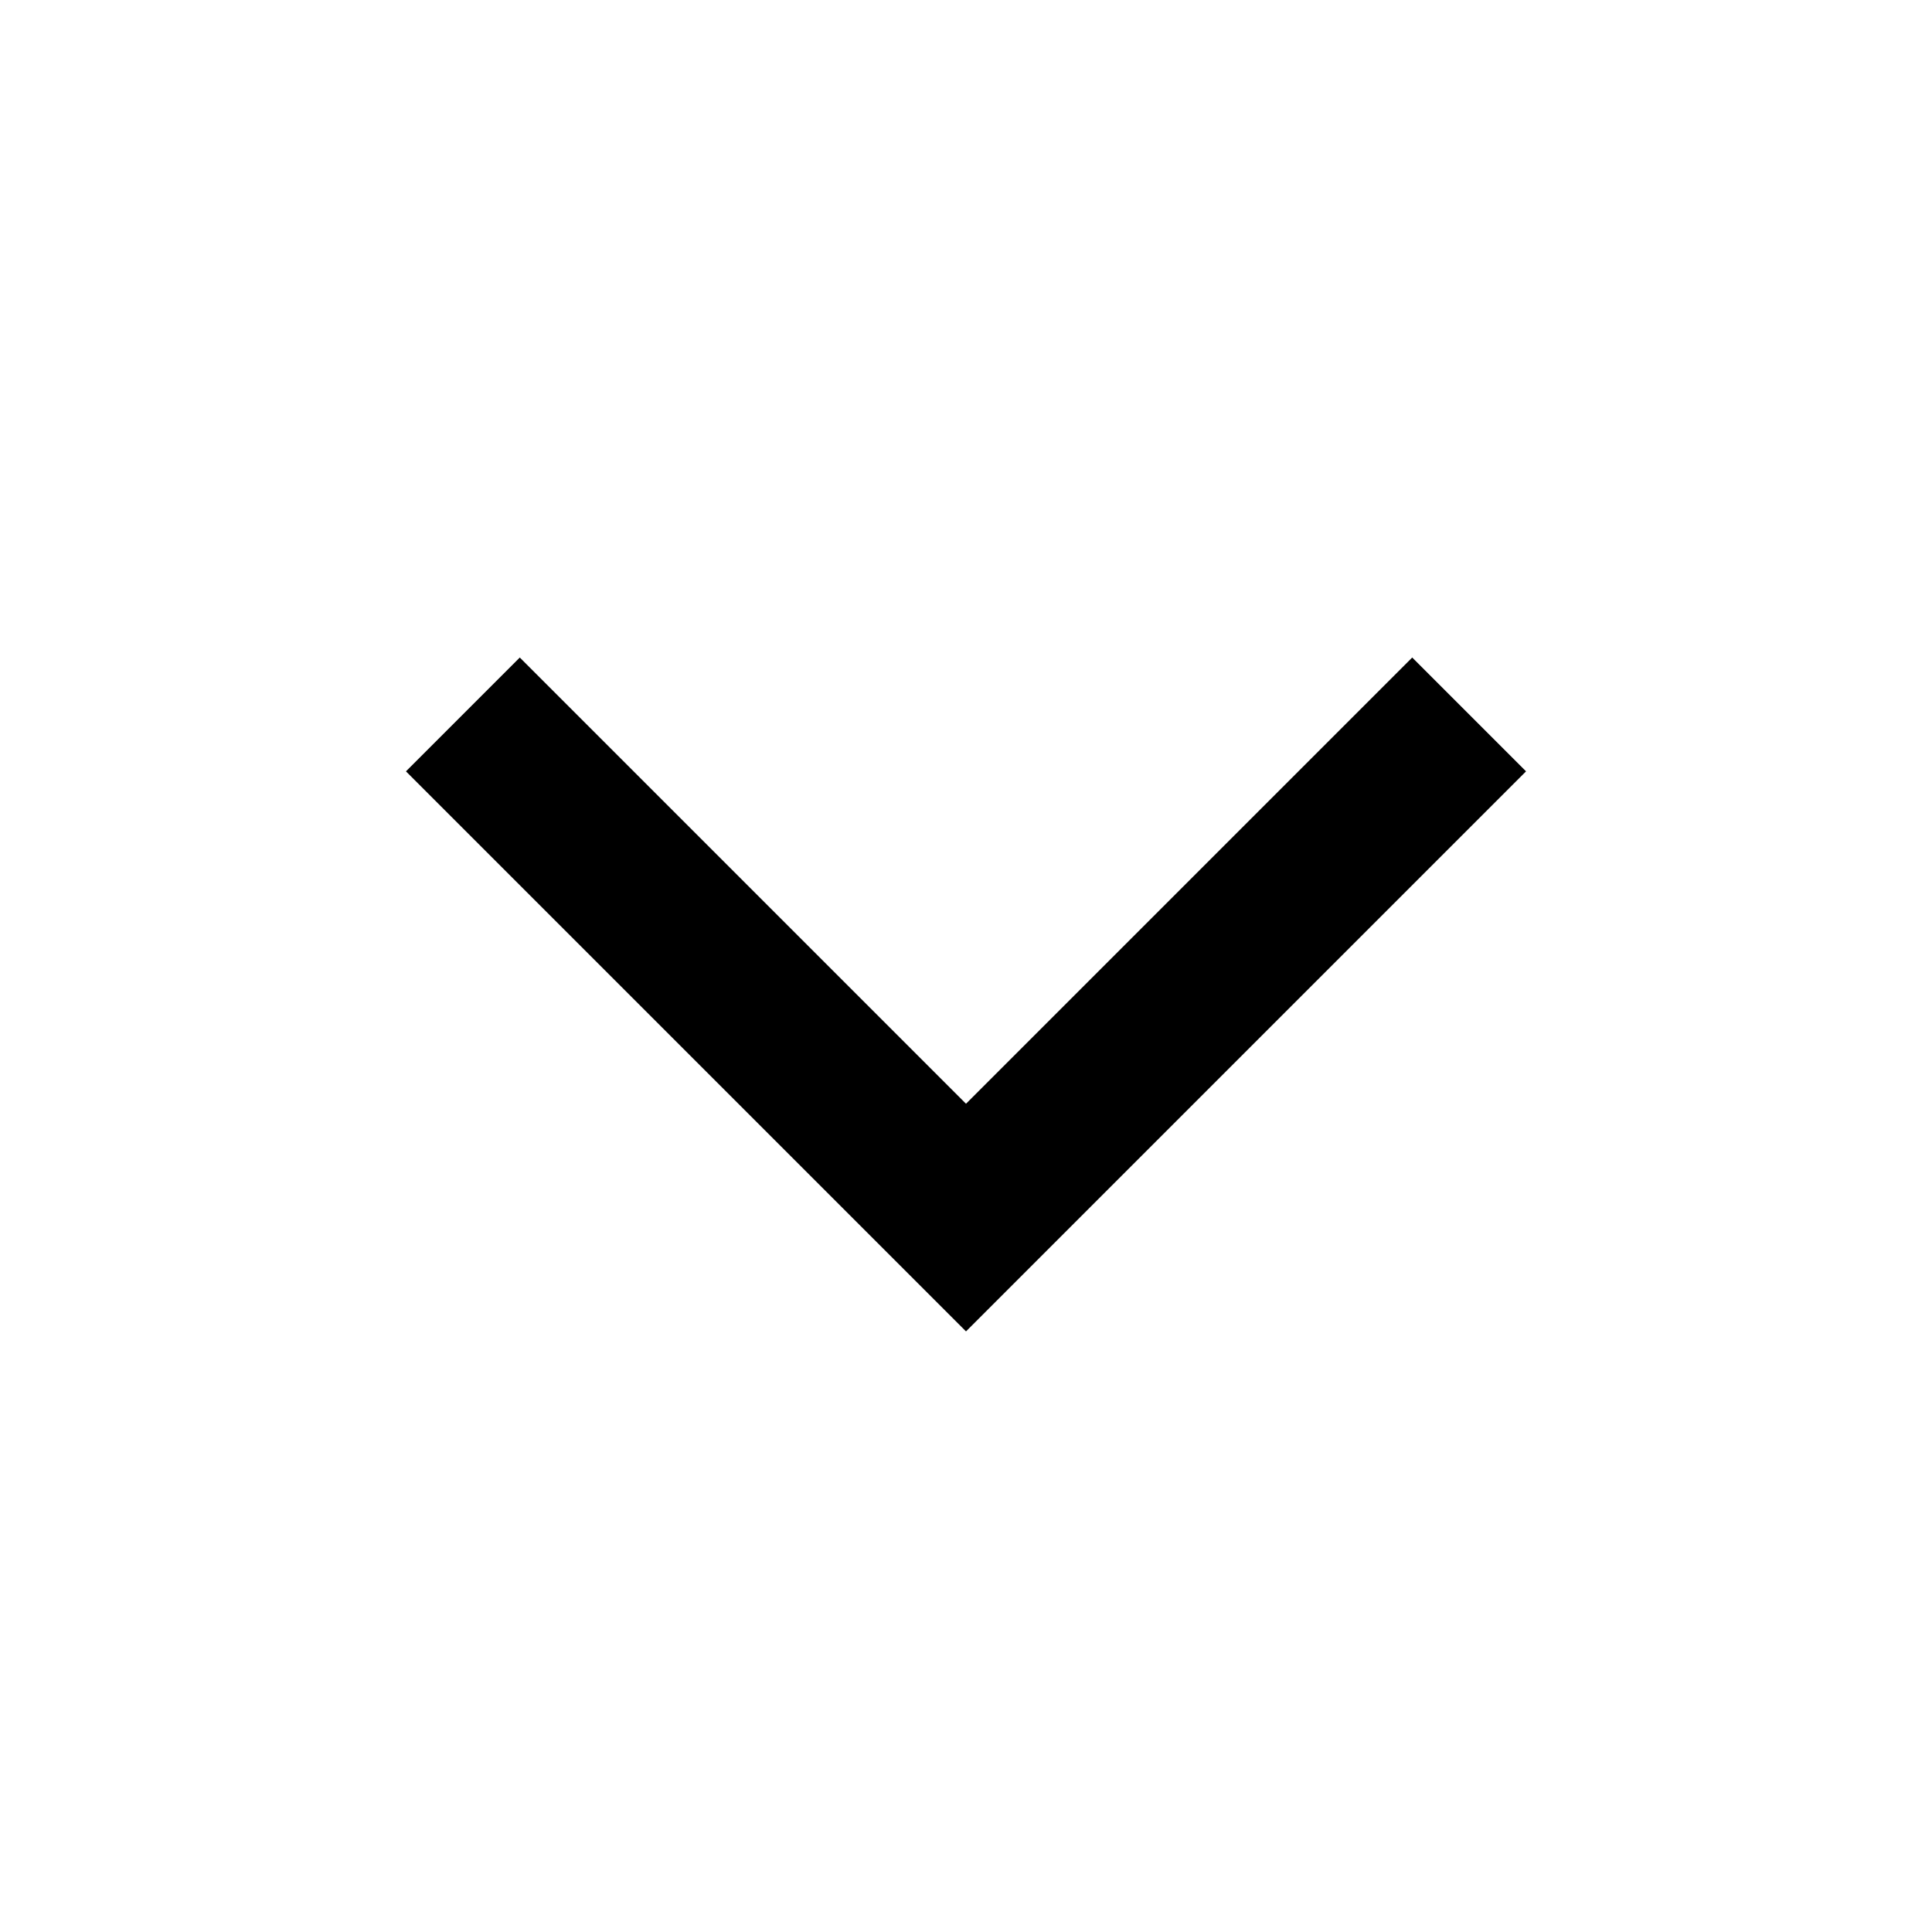
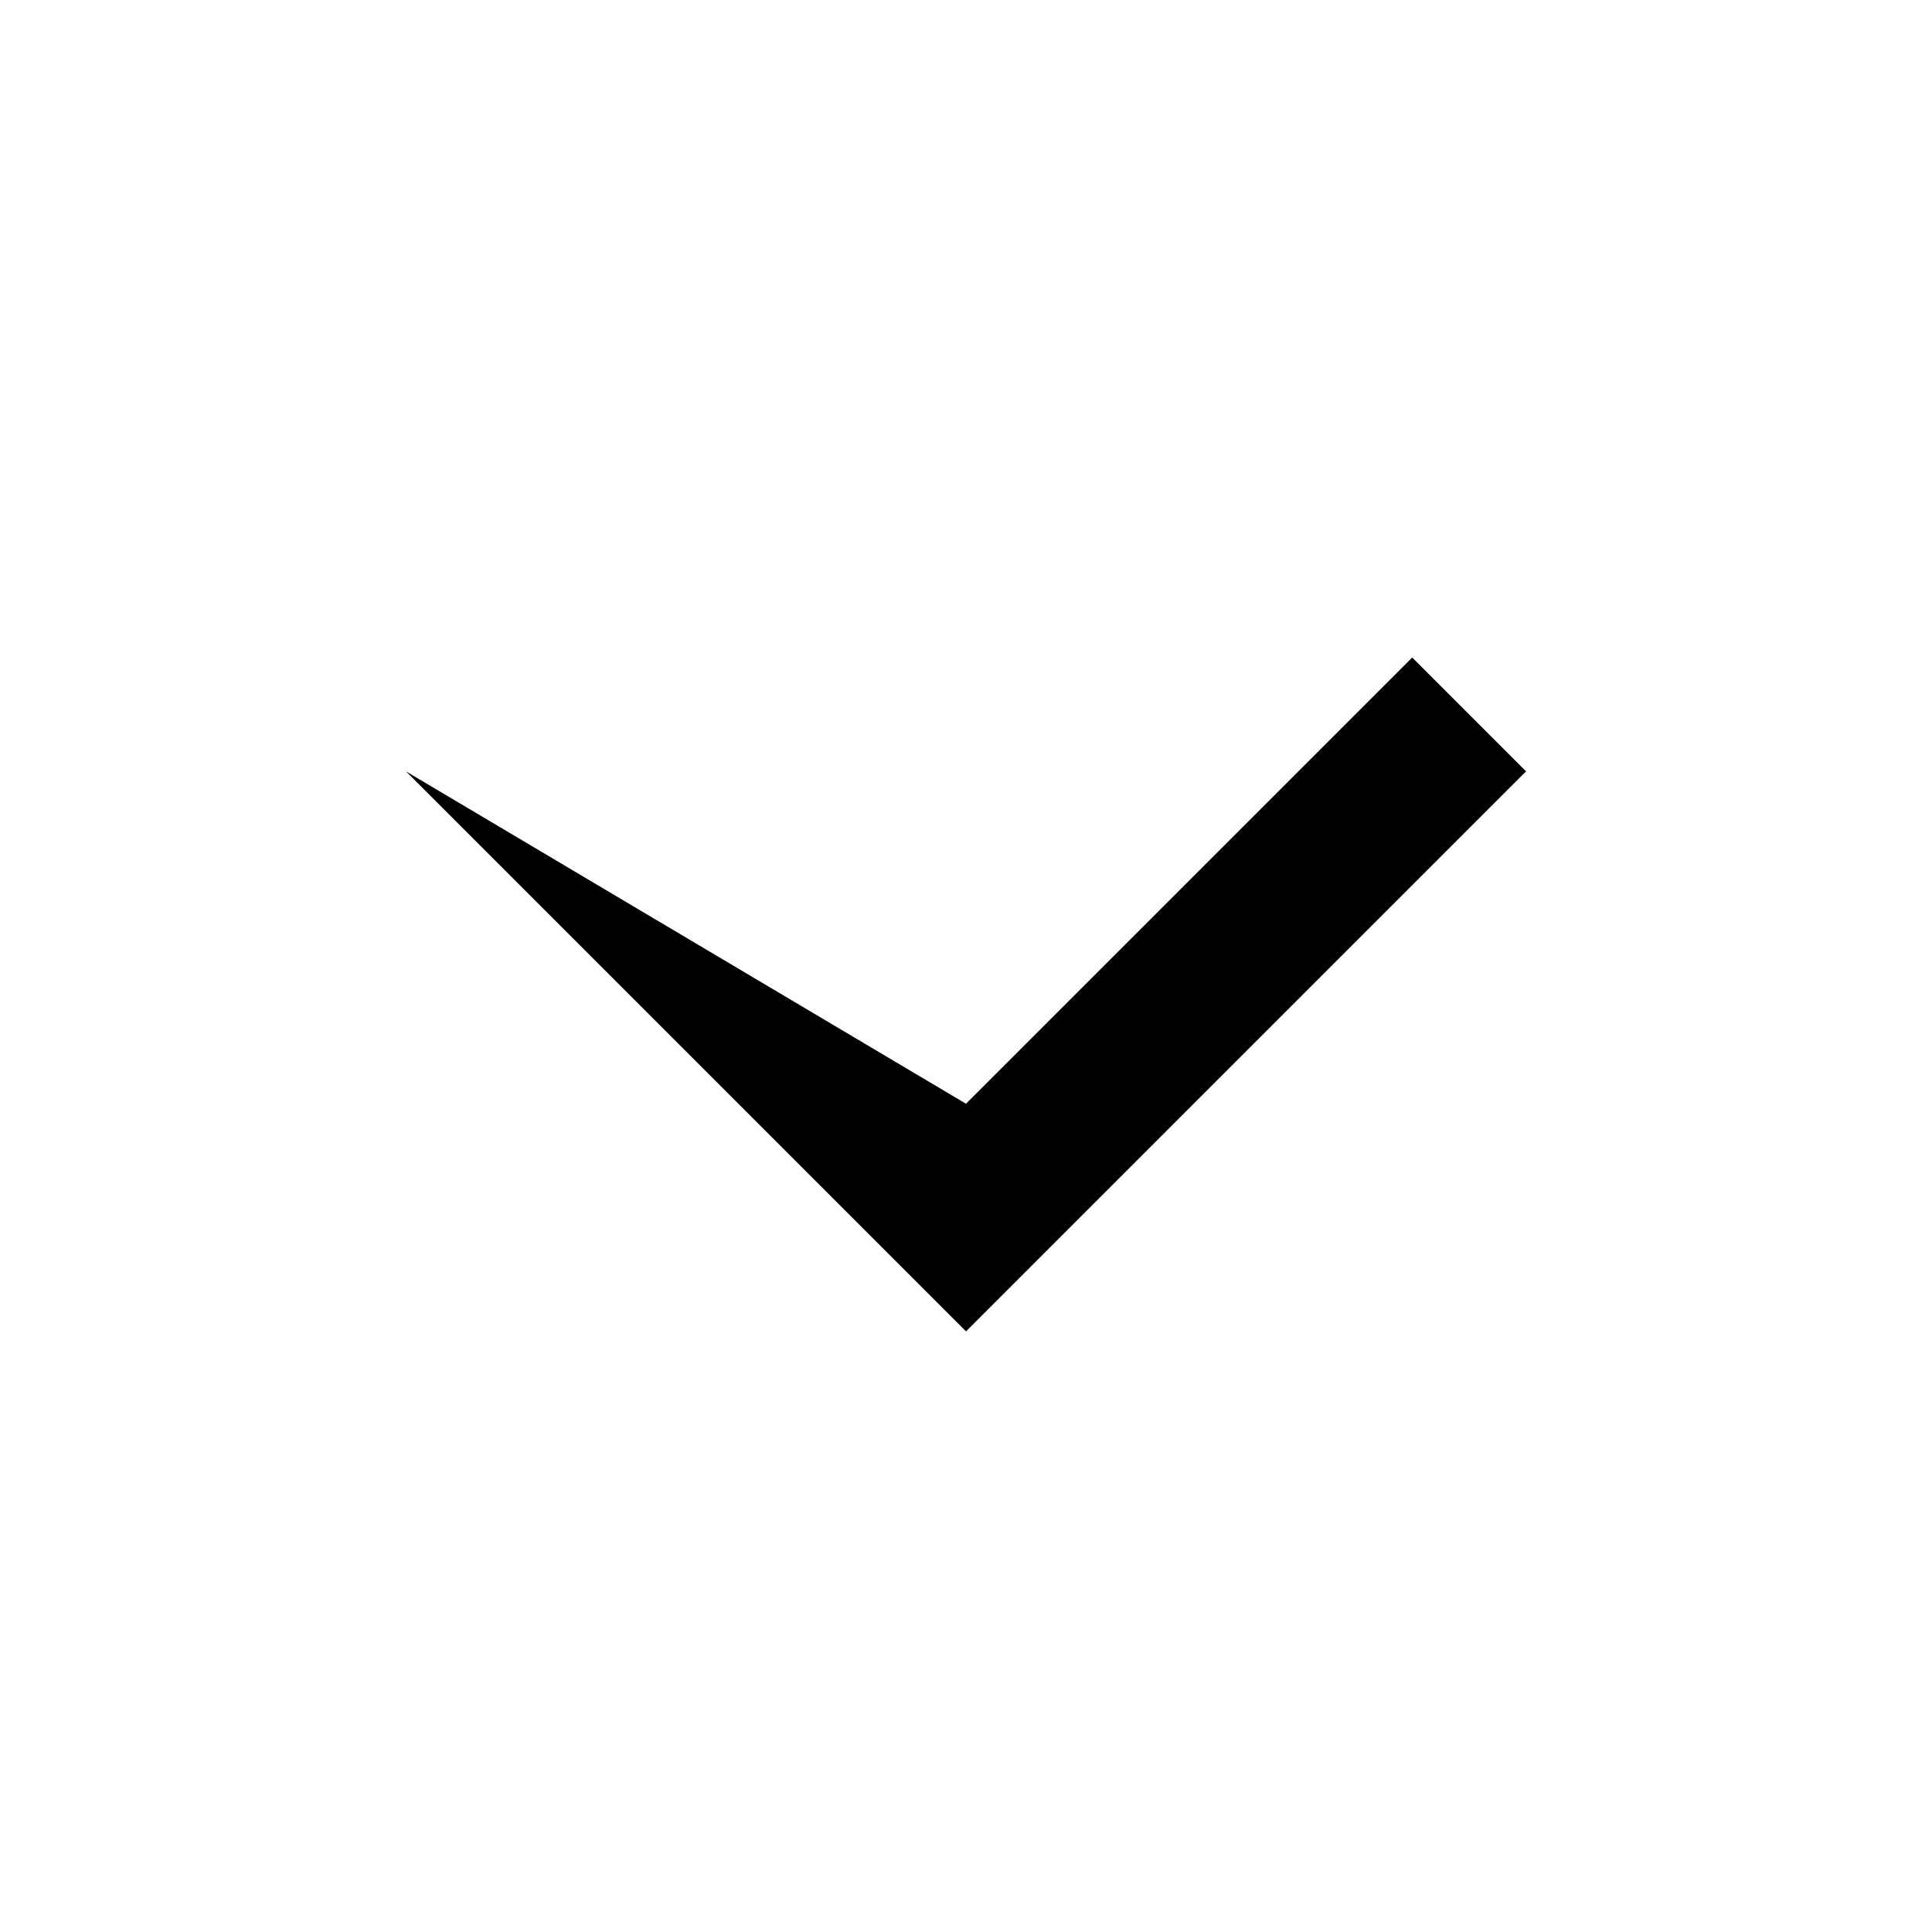
<svg xmlns="http://www.w3.org/2000/svg" width="24" height="24" viewBox="0 0 24 24" fill="none">
-   <path fill-rule="evenodd" clip-rule="evenodd" d="M12 13.711L6.457 8.168L5.043 9.582L12 16.539L18.957 9.582L17.543 8.168L12 13.711Z" fill="black" />
+   <path fill-rule="evenodd" clip-rule="evenodd" d="M12 13.711L5.043 9.582L12 16.539L18.957 9.582L17.543 8.168L12 13.711Z" fill="black" />
</svg>